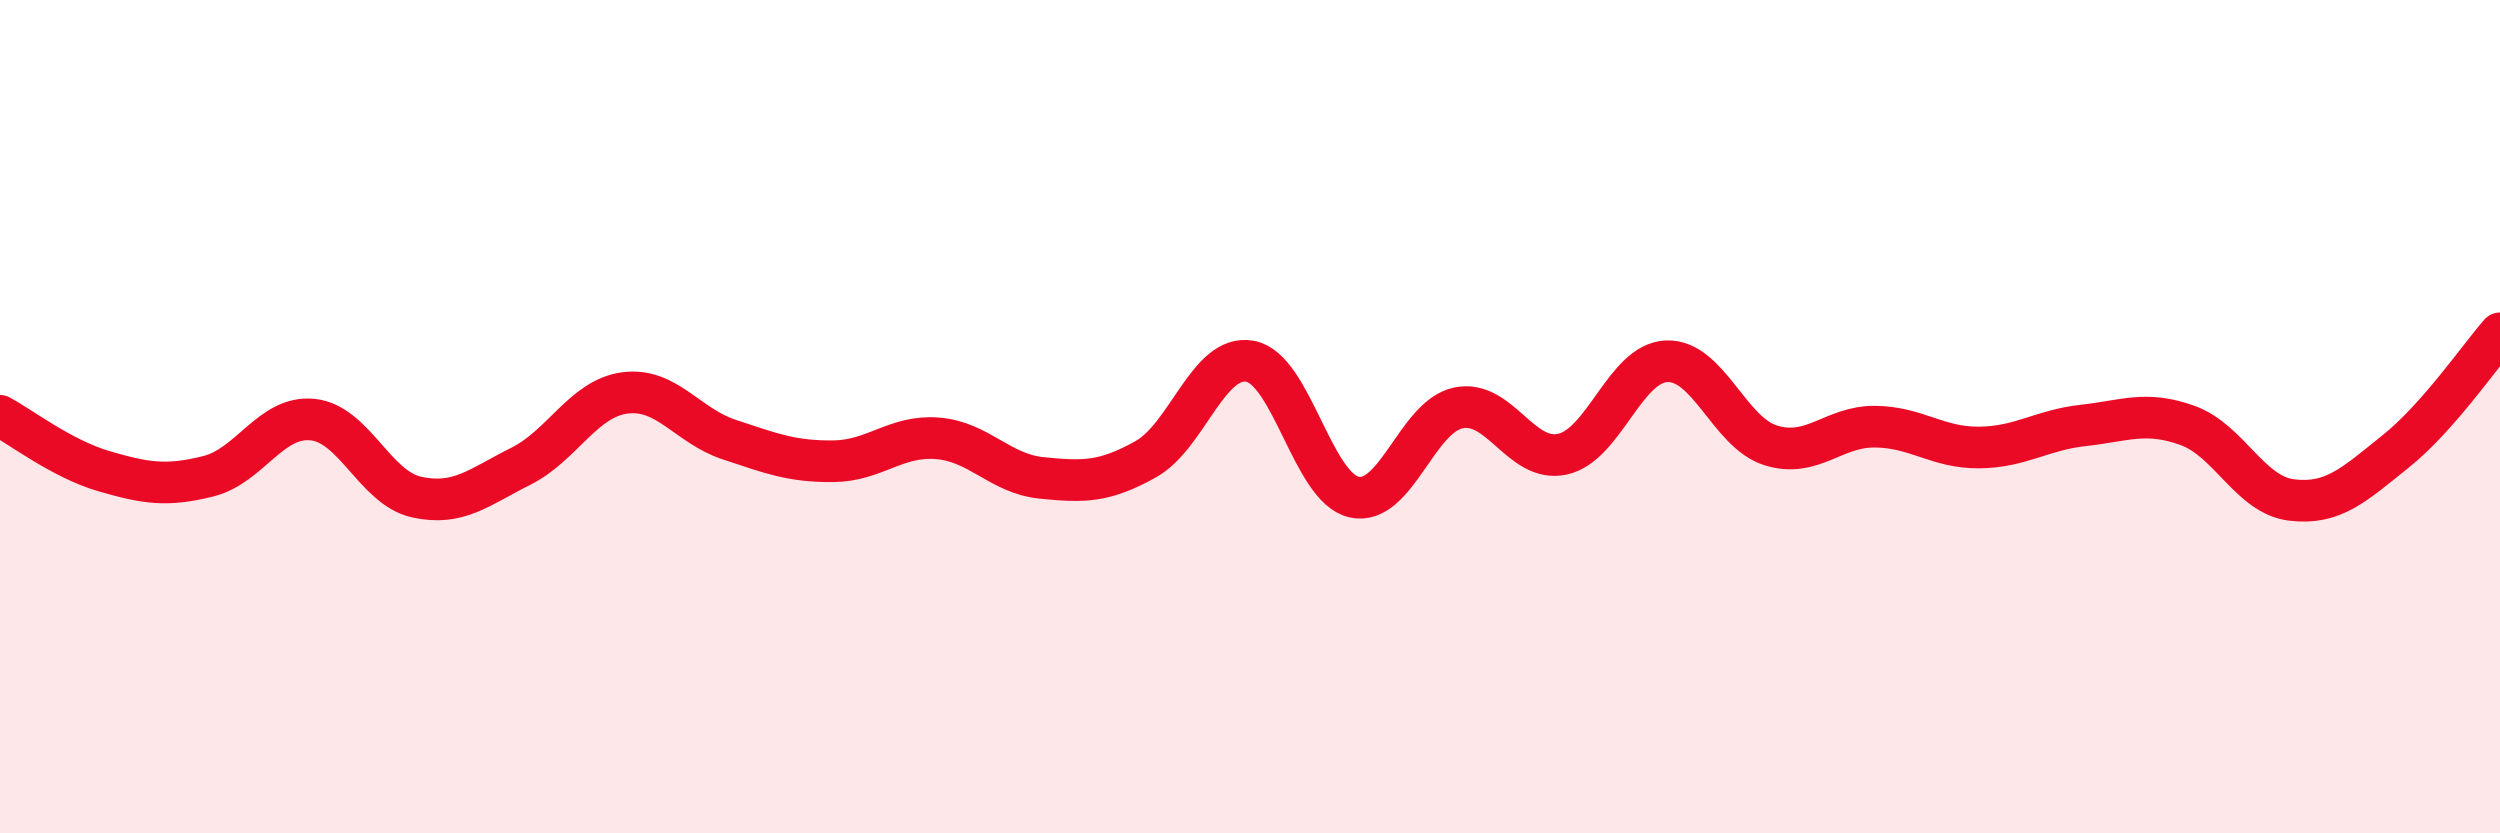
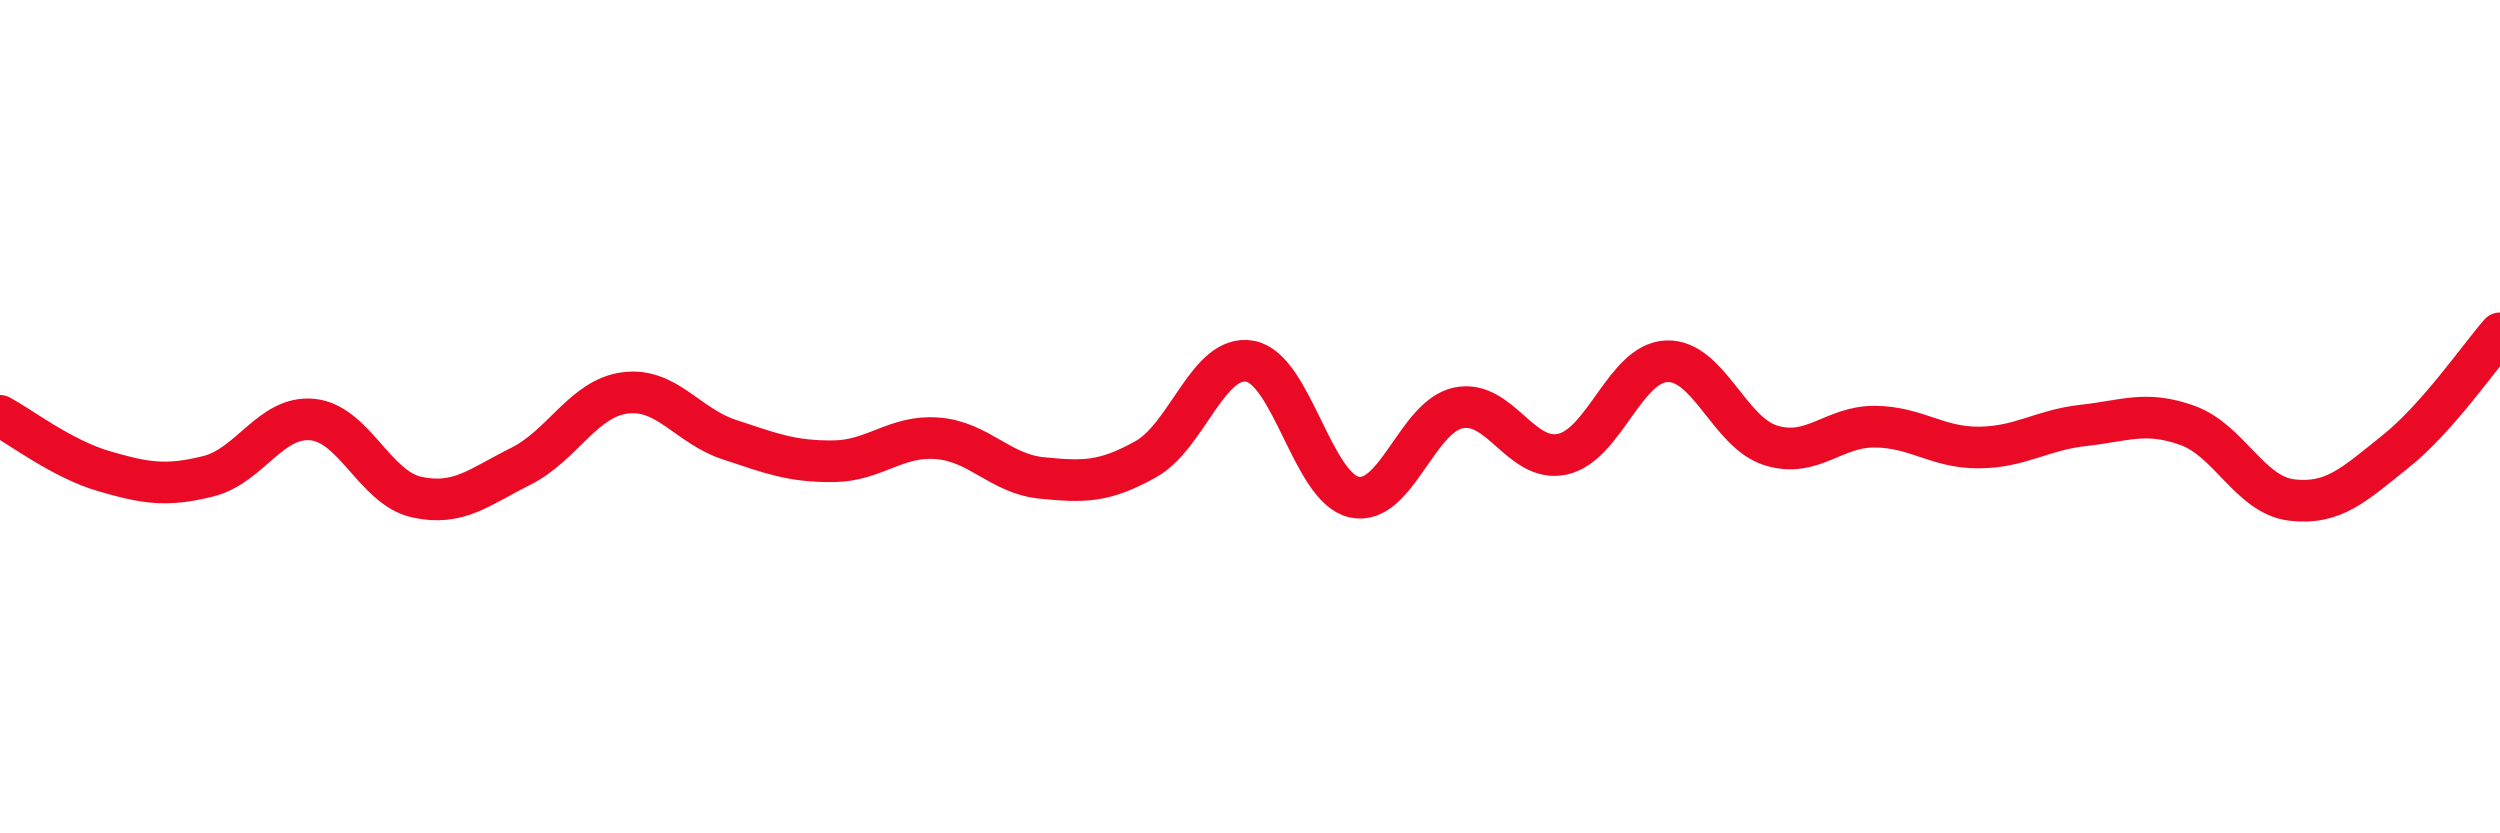
<svg xmlns="http://www.w3.org/2000/svg" width="60" height="20" viewBox="0 0 60 20">
-   <path d="M 0,9.98 C 0.5,10.25 1.5,11.02 2.5,11.31 C 3.5,11.6 4,11.68 5,11.43 C 6,11.18 6.5,9.97 7.5,10.07 C 8.5,10.17 9,11.71 10,11.93 C 11,12.15 11.5,11.69 12.5,11.19 C 13.5,10.69 14,9.56 15,9.43 C 16,9.3 16.5,10.22 17.5,10.55 C 18.5,10.88 19,11.08 20,11.07 C 21,11.06 21.5,10.44 22.5,10.52 C 23.5,10.6 24,11.37 25,11.47 C 26,11.57 26.5,11.58 27.5,11.02 C 28.5,10.46 29,8.49 30,8.67 C 31,8.85 31.5,11.71 32.5,11.93 C 33.5,12.15 34,10 35,9.79 C 36,9.58 36.5,11.12 37.5,10.9 C 38.5,10.68 39,8.71 40,8.67 C 41,8.63 41.5,10.38 42.5,10.69 C 43.5,11 44,10.23 45,10.24 C 46,10.25 46.5,10.75 47.5,10.74 C 48.5,10.73 49,10.32 50,10.21 C 51,10.1 51.5,9.85 52.5,10.21 C 53.5,10.57 54,11.88 55,12 C 56,12.12 56.5,11.63 57.5,10.83 C 58.5,10.03 59.5,8.57 60,8L60 20L0 20Z" fill="#EB0A25" opacity="0.1" stroke-linecap="round" stroke-linejoin="round" />
  <path d="M 0,9.98 C 0.5,10.25 1.5,11.02 2.5,11.31 C 3.5,11.6 4,11.68 5,11.43 C 6,11.18 6.5,9.97 7.5,10.07 C 8.5,10.17 9,11.71 10,11.93 C 11,12.15 11.5,11.69 12.5,11.19 C 13.5,10.69 14,9.56 15,9.43 C 16,9.3 16.5,10.22 17.5,10.55 C 18.5,10.88 19,11.08 20,11.07 C 21,11.06 21.5,10.44 22.5,10.52 C 23.5,10.6 24,11.37 25,11.47 C 26,11.57 26.5,11.58 27.5,11.02 C 28.5,10.46 29,8.49 30,8.67 C 31,8.85 31.5,11.71 32.5,11.93 C 33.5,12.15 34,10 35,9.79 C 36,9.58 36.5,11.12 37.5,10.9 C 38.5,10.68 39,8.71 40,8.67 C 41,8.63 41.5,10.38 42.5,10.69 C 43.5,11 44,10.23 45,10.24 C 46,10.25 46.5,10.75 47.5,10.74 C 48.5,10.73 49,10.32 50,10.21 C 51,10.1 51.5,9.85 52.5,10.21 C 53.5,10.57 54,11.88 55,12 C 56,12.12 56.5,11.63 57.5,10.83 C 58.5,10.03 59.5,8.57 60,8" stroke="#EB0A25" stroke-width="1" fill="none" stroke-linecap="round" stroke-linejoin="round" />
</svg>